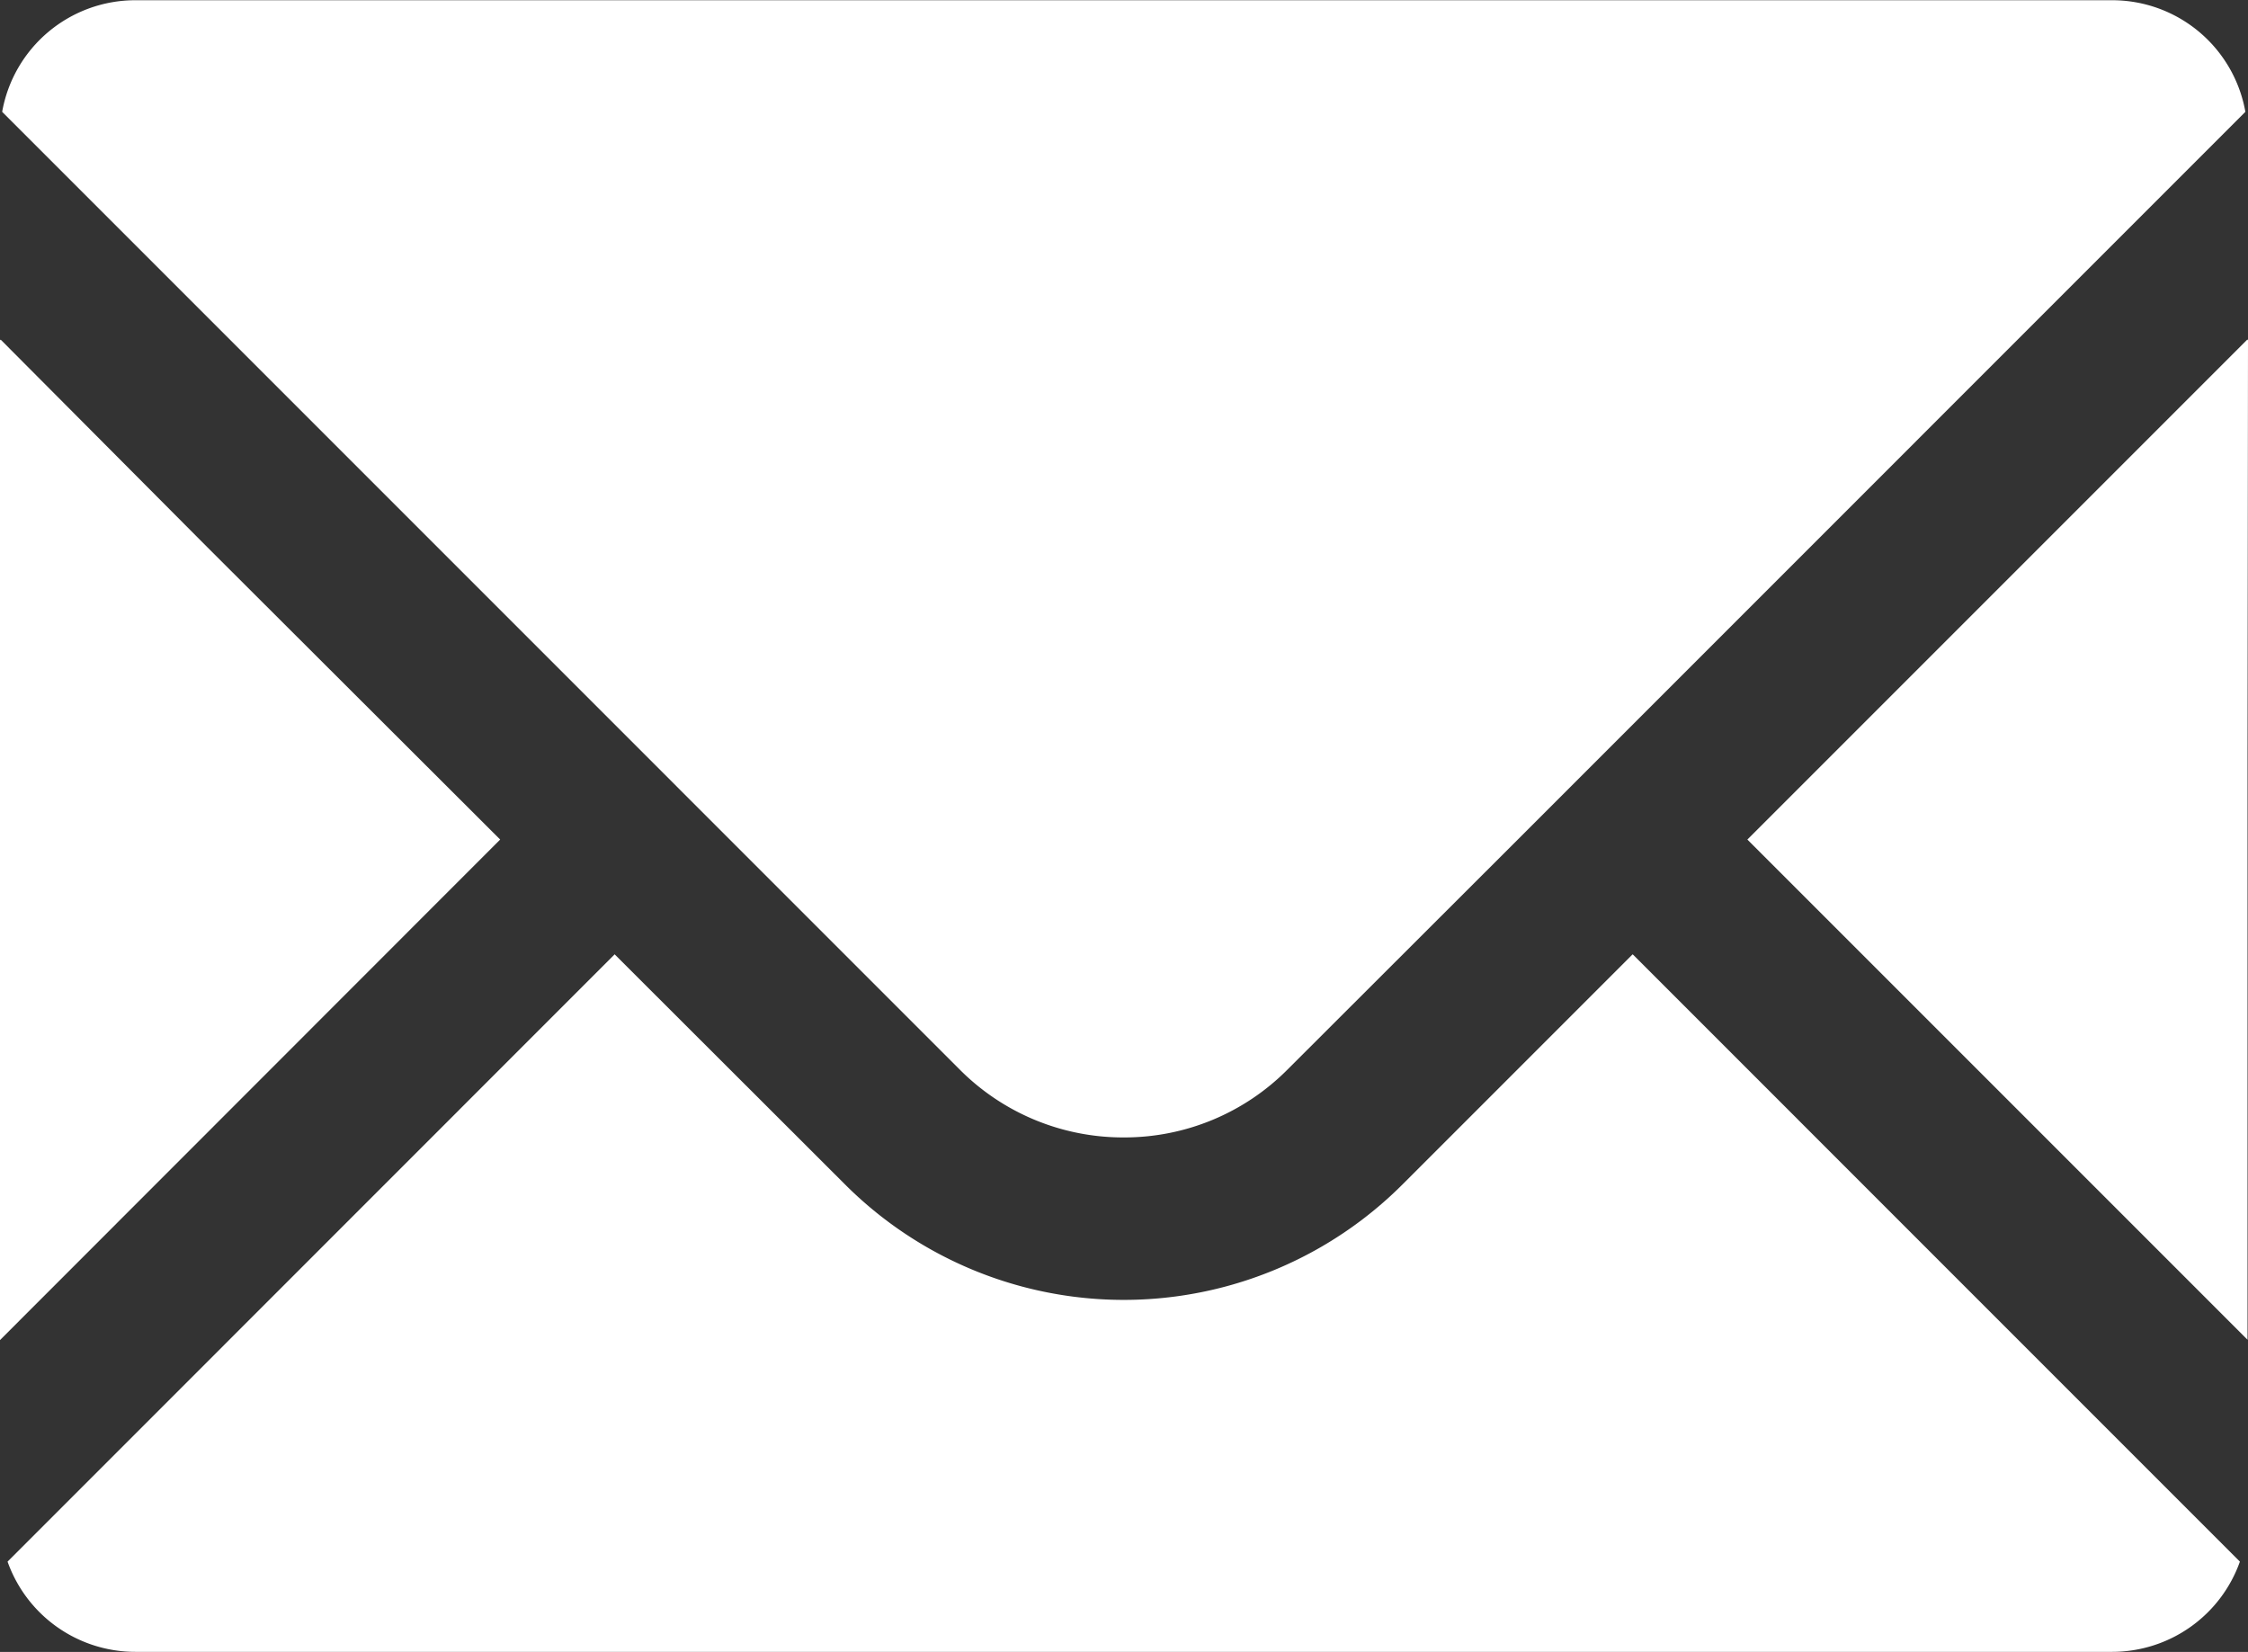
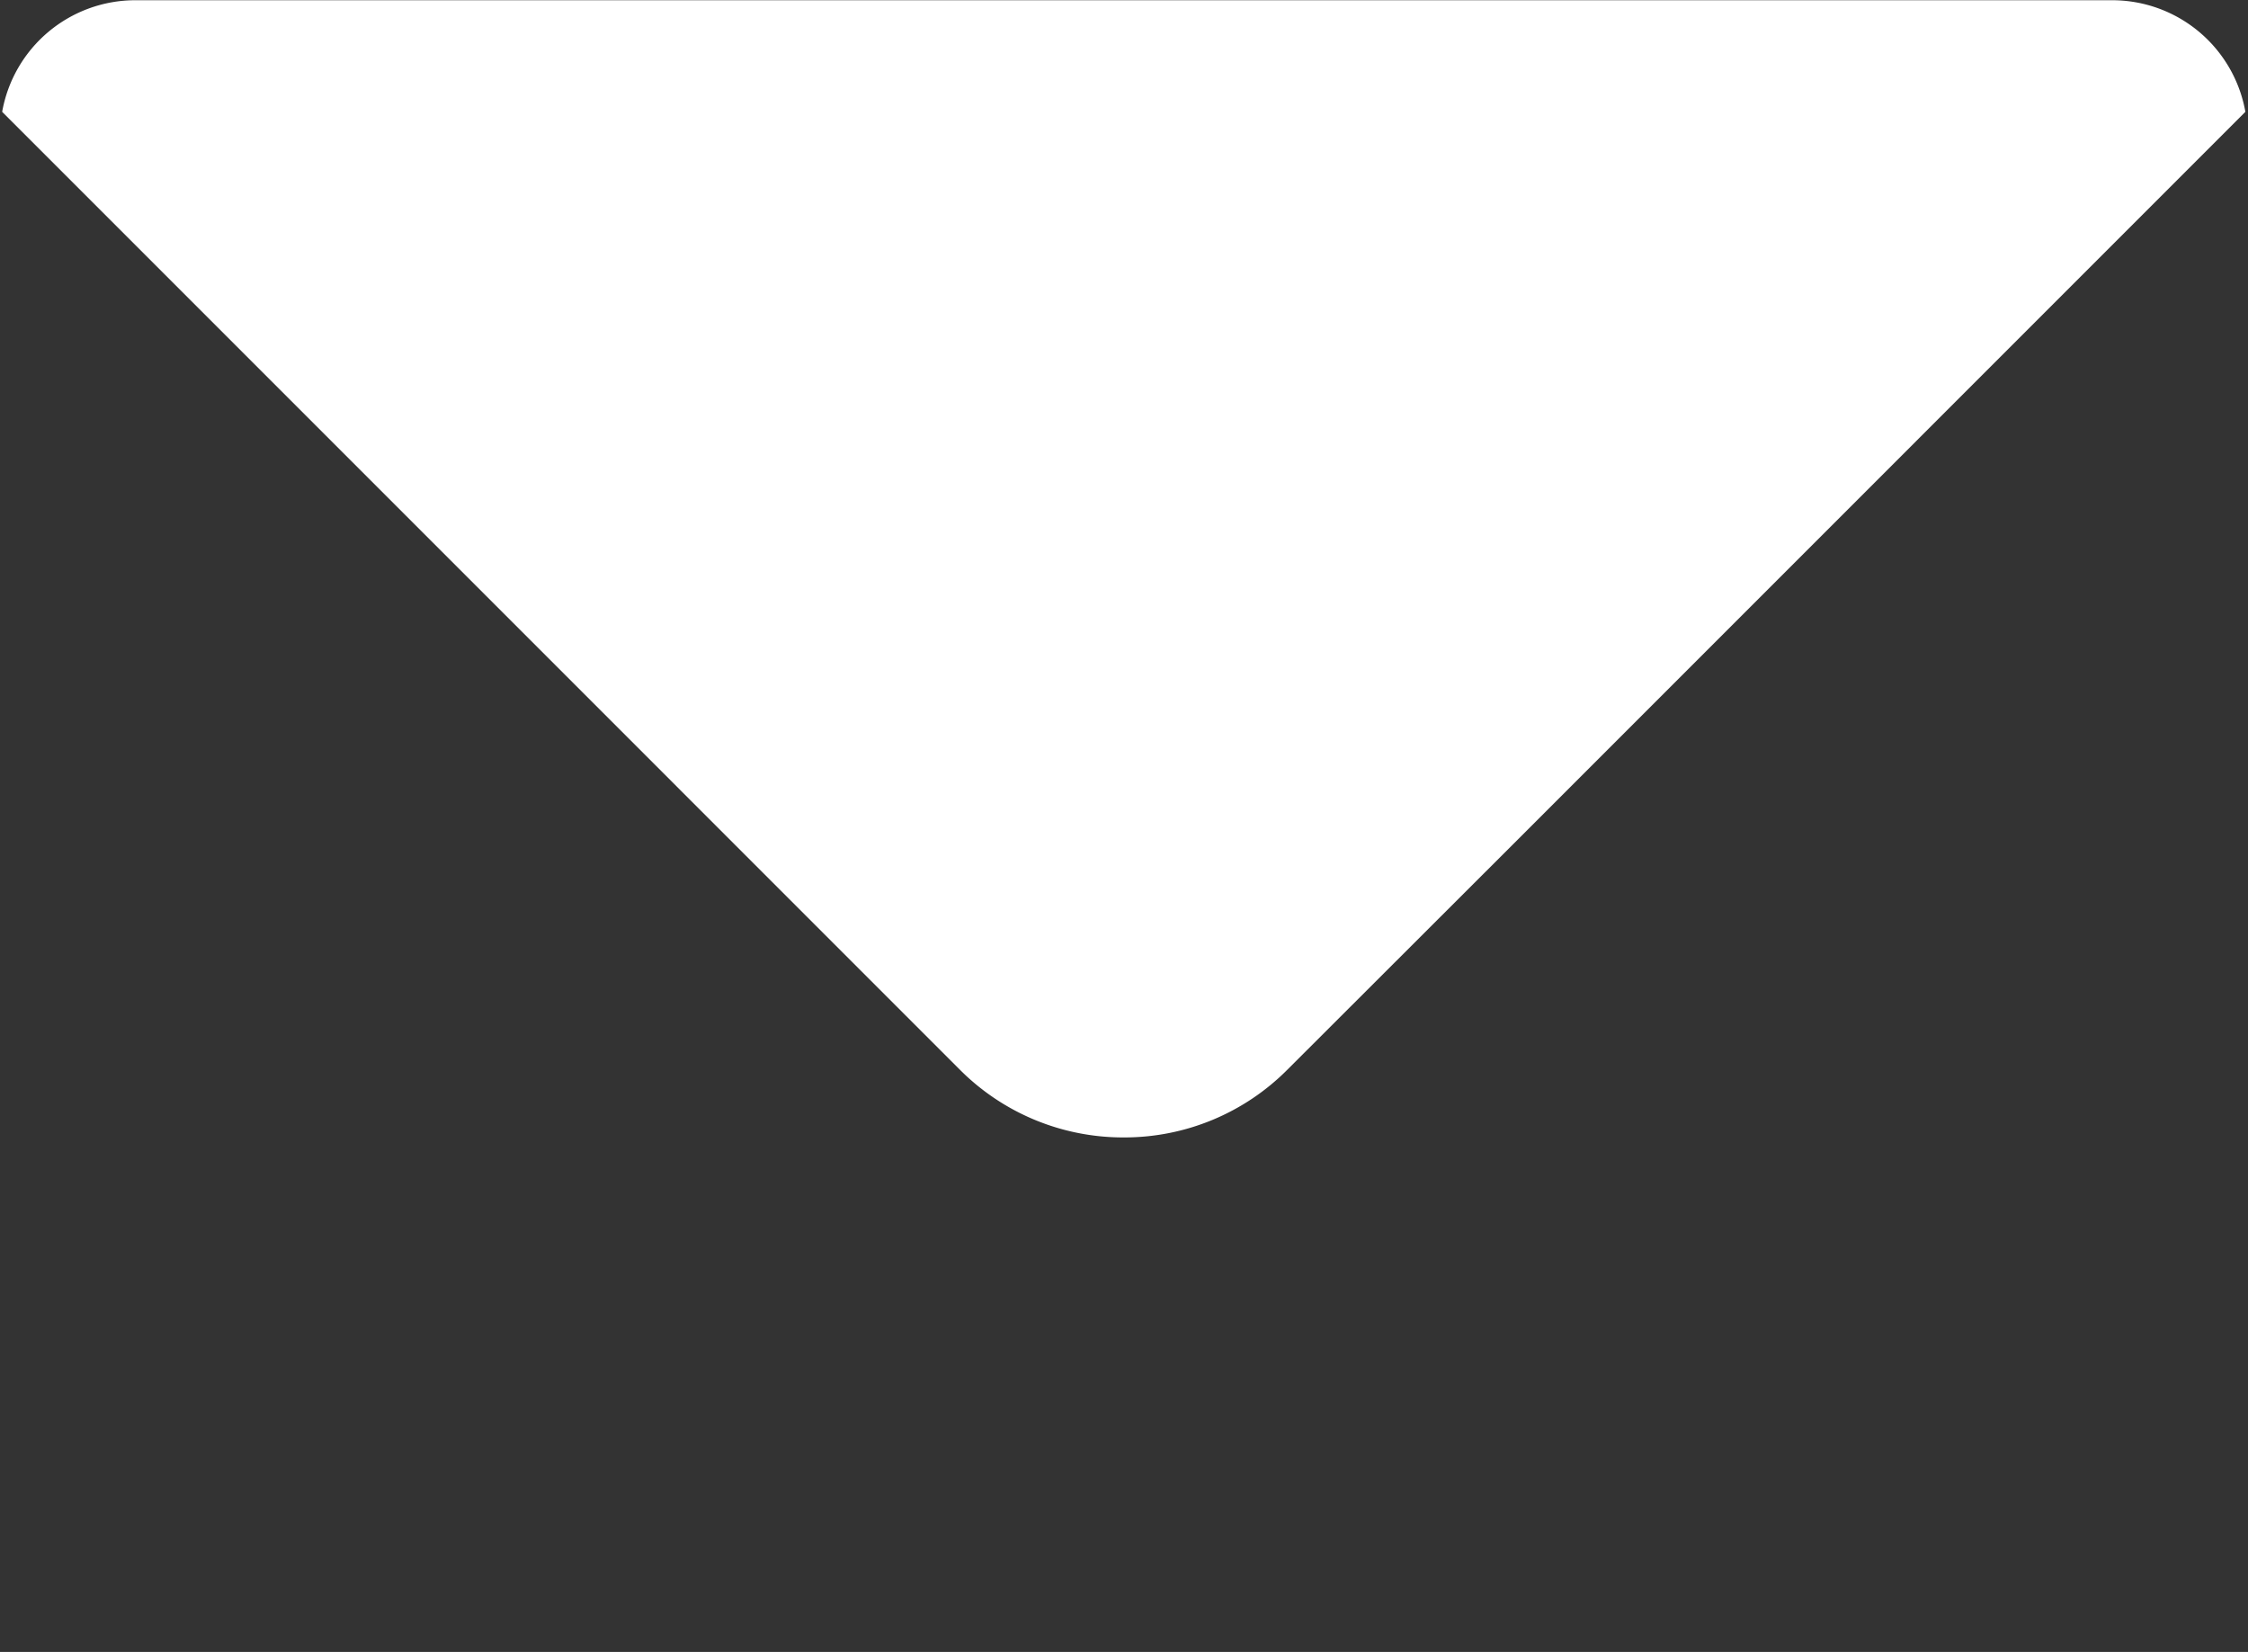
<svg xmlns="http://www.w3.org/2000/svg" id="メールのアイコン素材_2" data-name="メールのアイコン素材 2" width="29.133" height="21.406" viewBox="0 0 29.133 21.406">
  <rect x="0" y="0" width="29.133" height="21.406" fill="#333333" stroke="none" />
  <path id="パス_798" data-name="パス 798" d="M15.028,82.636a2.979,2.979,0,0,0,2.123-.881l2.983-2.979,9.429-9.43A1.753,1.753,0,0,0,27.836,67.9H2.218A1.753,1.753,0,0,0,.492,69.346L12.9,81.755A2.986,2.986,0,0,0,15.028,82.636Z" transform="translate(-0.464 -67.897)" fill="#fff" />
-   <path id="パス_799" data-name="パス 799" d="M6.482,151.714l-3.8-3.793L.009,145.236v.009L0,145.236V158.2Z" transform="translate(0 -140.835)" fill="#fff" />
-   <path id="パス_800" data-name="パス 800" d="M22.792,285.237h0l-.006-.007-2.98,2.98a5.109,5.109,0,0,1-7.229,0L9.6,285.237h0l-.006-.007L1.726,293.1a1.757,1.757,0,0,0,1.656,1.169H29a1.757,1.757,0,0,0,1.656-1.169l-7.864-7.865Z" transform="translate(-1.628 -272.864)" fill="#fff" />
-   <path id="パス_801" data-name="パス 801" d="M404.462,145.179l-.006.007v-.013l-6.482,6.482,6.482,6.482v-7.589Z" transform="translate(-375.329 -140.776)" fill="#fff" />
</svg>